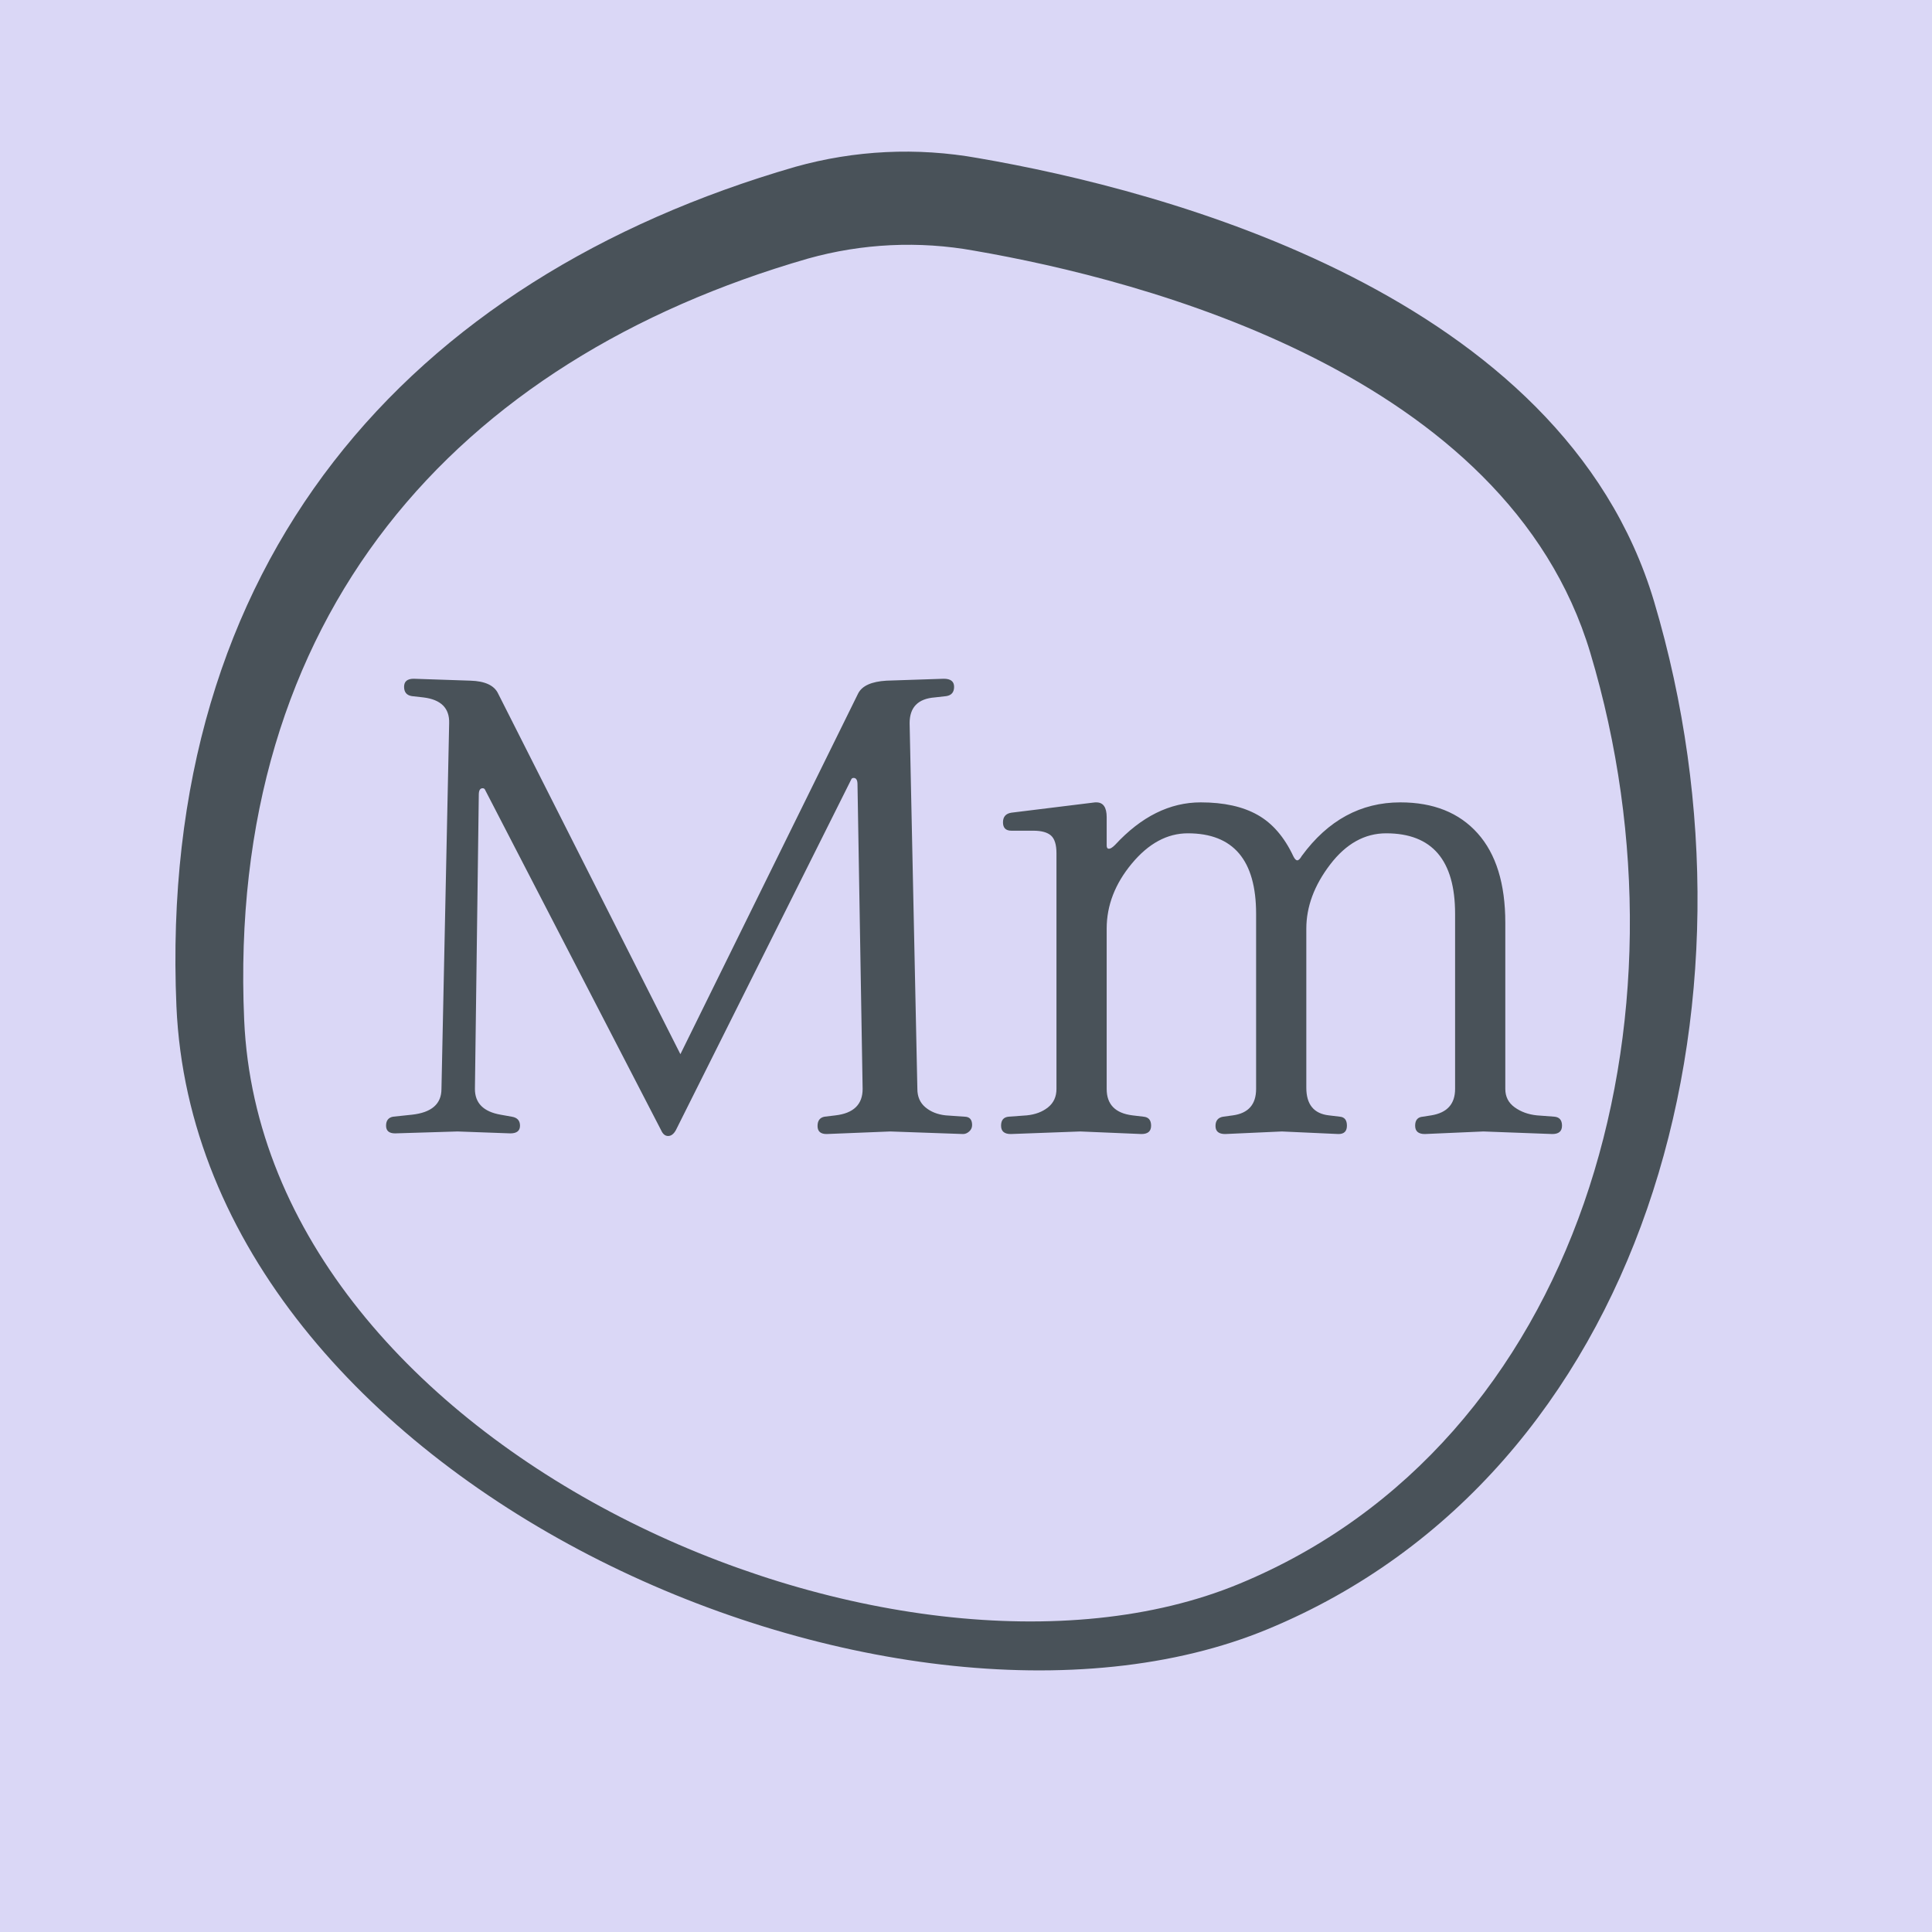
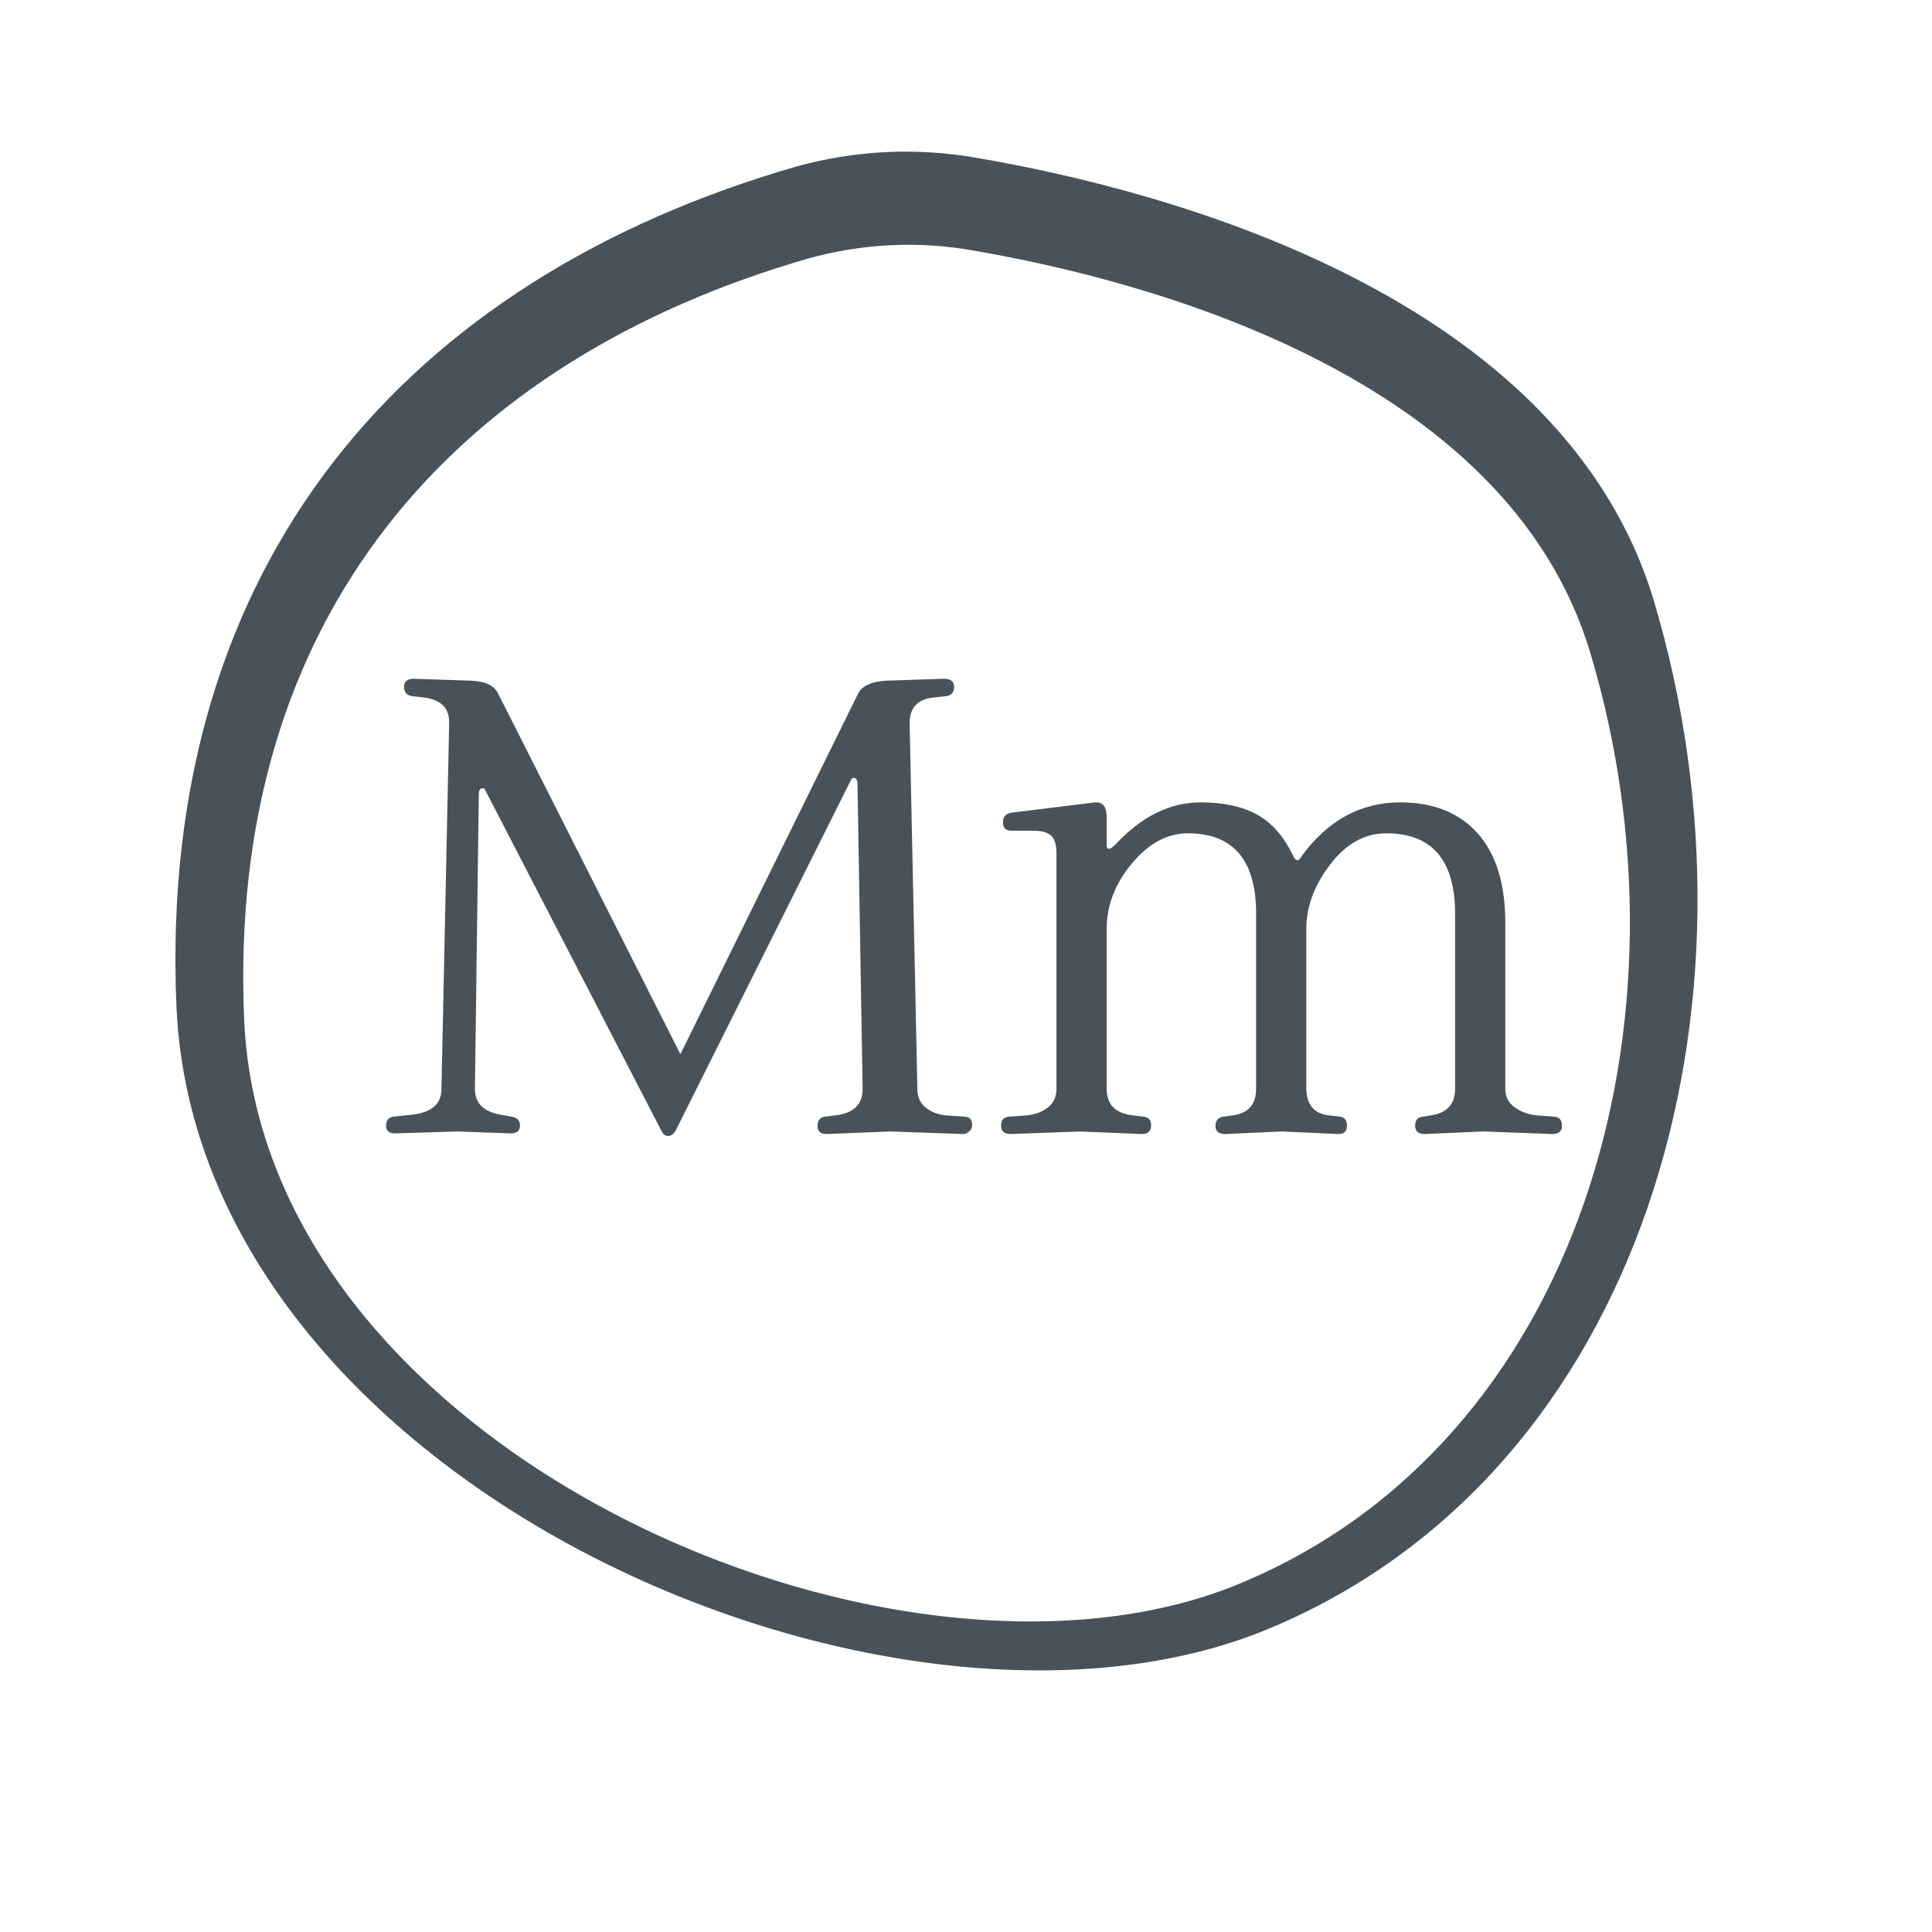
<svg xmlns="http://www.w3.org/2000/svg" width="800" zoomAndPan="magnify" viewBox="0 0 600 600" height="800" preserveAspectRatio="xMidYMid meet" version="1.0">
  <defs>
    <g />
  </defs>
  <rect x="-60" width="720" fill="#ffffff" y="-60" height="720" fill-opacity="1" />
-   <rect x="-60" width="720" fill="#dad7f6" y="-60" height="720" fill-opacity="1" />
  <path fill="#495259" d="M 393.801 505.91 C 277.215 554.301 61.301 460.824 54.793 312.543 C 48.852 174.355 126.766 86.633 246.938 51.824 C 265.422 46.637 284.762 45.695 303.719 49.09 C 361.352 58.996 485.203 91.254 513.691 186.805 C 551.137 312.543 510.484 457.523 393.801 505.91 Z M 493.883 202.746 C 467.941 116.062 355.035 86.914 302.59 77.859 C 285.422 74.746 267.688 75.598 250.898 80.312 C 141.387 111.91 70.359 191.43 75.828 316.691 C 81.676 451.012 278.441 535.719 384.652 491.949 C 490.863 448.184 528.027 316.691 493.883 202.746 Z M 493.883 202.746 " fill-opacity="1" fill-rule="nonzero" />
  <g fill="#495259" fill-opacity="1">
    <g transform="translate(114.897, 351.387)">
      <g>
        <path d="M 187 -2 C 187 -1.195 186.695 -0.531 186.094 0 C 185.5 0.531 184.867 0.797 184.203 0.797 L 161.594 0 L 141.797 0.797 C 139.93 0.797 139 -0.035 139 -1.703 C 139 -3.367 139.734 -4.332 141.203 -4.594 L 144.594 -5 C 150.195 -5.664 153 -8.398 153 -13.203 L 151.406 -107.797 C 151.406 -109.129 151.004 -109.797 150.203 -109.797 C 149.797 -109.797 149.531 -109.598 149.406 -109.203 L 95 -0.406 C 94.332 0.801 93.531 1.406 92.594 1.406 C 91.664 1.406 90.938 0.801 90.406 -0.406 L 35.797 -106 C 35.66 -106.395 35.395 -106.594 35 -106.594 C 34.195 -106.594 33.797 -105.926 33.797 -104.594 L 32.594 -13.203 C 32.594 -8.797 35.258 -6.129 40.594 -5.203 L 44 -4.594 C 45.727 -4.332 46.594 -3.398 46.594 -1.797 C 46.594 -0.203 45.594 0.594 43.594 0.594 L 27.203 0 L 7.797 0.594 C 5.93 0.594 5 -0.203 5 -1.797 C 5 -3.398 5.734 -4.332 7.203 -4.594 L 13 -5.203 C 19.133 -5.867 22.203 -8.535 22.203 -13.203 L 24.594 -126.797 C 24.727 -131.461 22.062 -134.129 16.594 -134.797 L 13 -135.203 C 11.395 -135.461 10.594 -136.426 10.594 -138.094 C 10.594 -139.758 11.594 -140.594 13.594 -140.594 L 31.203 -140 C 35.734 -139.863 38.598 -138.531 39.797 -136 L 96.406 -24 L 151.594 -136 C 152.801 -138.395 155.738 -139.727 160.406 -140 L 178.203 -140.594 C 180.336 -140.594 181.406 -139.758 181.406 -138.094 C 181.406 -136.426 180.602 -135.461 179 -135.203 L 175.406 -134.797 C 170.195 -134.398 167.594 -131.734 167.594 -126.797 L 170 -13.203 C 170 -10.797 170.832 -8.895 172.5 -7.5 C 174.164 -6.102 176.266 -5.27 178.797 -5 L 184.594 -4.594 C 186.195 -4.594 187 -3.727 187 -2 Z M 187 -2 " />
      </g>
    </g>
  </g>
  <g fill="#495259" fill-opacity="1">
    <g transform="translate(306.892, 351.387)">
      <g>
        <path d="M 33.594 -102.203 C 35.727 -102.203 36.797 -100.664 36.797 -97.594 L 36.797 -88.797 C 36.797 -88.129 37.031 -87.797 37.5 -87.797 C 37.969 -87.797 38.602 -88.195 39.406 -89 C 47.531 -97.801 56.395 -102.203 66 -102.203 C 73.195 -102.203 79.094 -100.898 83.688 -98.297 C 88.289 -95.703 91.992 -91.406 94.797 -85.406 C 95.203 -84.602 95.602 -84.203 96 -84.203 C 96.395 -84.203 96.863 -84.664 97.406 -85.594 C 105.531 -96.664 115.727 -102.203 128 -102.203 C 138.27 -102.203 146.27 -99 152 -92.594 C 157.727 -86.195 160.594 -76.93 160.594 -64.797 L 160.594 -13.203 C 160.594 -10.797 161.562 -8.895 163.5 -7.5 C 165.438 -6.102 167.738 -5.27 170.406 -5 L 175.797 -4.594 C 177.398 -4.469 178.203 -3.535 178.203 -1.797 C 178.203 -0.066 177.203 0.797 175.203 0.797 L 153.797 0 L 135.594 0.797 C 133.594 0.797 132.594 -0.066 132.594 -1.797 C 132.594 -3.535 133.395 -4.469 135 -4.594 L 137.594 -5 C 142.531 -5.801 145 -8.535 145 -13.203 L 145 -67.594 C 145 -84.258 137.863 -92.594 123.594 -92.594 C 116.926 -92.594 111.125 -89.359 106.188 -82.891 C 101.258 -76.43 98.797 -69.801 98.797 -63 L 98.797 -13.594 C 98.797 -8.395 101.129 -5.531 105.797 -5 L 109.203 -4.594 C 110.672 -4.469 111.406 -3.535 111.406 -1.797 C 111.406 -0.066 110.535 0.797 108.797 0.797 L 91.203 0 L 73.594 0.797 C 71.594 0.797 70.594 -0.035 70.594 -1.703 C 70.594 -3.367 71.395 -4.332 73 -4.594 L 76 -5 C 80.801 -5.664 83.203 -8.398 83.203 -13.203 L 83.203 -67.594 C 83.203 -84.258 76.133 -92.594 62 -92.594 C 55.602 -92.594 49.801 -89.457 44.594 -83.188 C 39.395 -76.926 36.797 -70.195 36.797 -63 L 36.797 -13.203 C 36.797 -8.398 39.461 -5.664 44.797 -5 L 48.203 -4.594 C 49.797 -4.469 50.594 -3.535 50.594 -1.797 C 50.594 -0.066 49.594 0.797 47.594 0.797 L 28.594 0 L 7 0.797 C 5 0.797 4 -0.066 4 -1.797 C 4 -3.535 4.801 -4.469 6.406 -4.594 L 12 -5 C 14.664 -5.27 16.863 -6.102 18.594 -7.5 C 20.332 -8.895 21.203 -10.797 21.203 -13.203 L 21.203 -86.406 C 21.203 -89.07 20.633 -90.906 19.5 -91.906 C 18.363 -92.906 16.531 -93.406 14 -93.406 L 7.203 -93.406 C 5.461 -93.406 4.594 -94.27 4.594 -96 C 4.594 -97.727 5.461 -98.727 7.203 -99 L 33.203 -102.203 C 33.336 -102.203 33.469 -102.203 33.594 -102.203 Z M 33.594 -102.203 " />
      </g>
    </g>
  </g>
</svg>